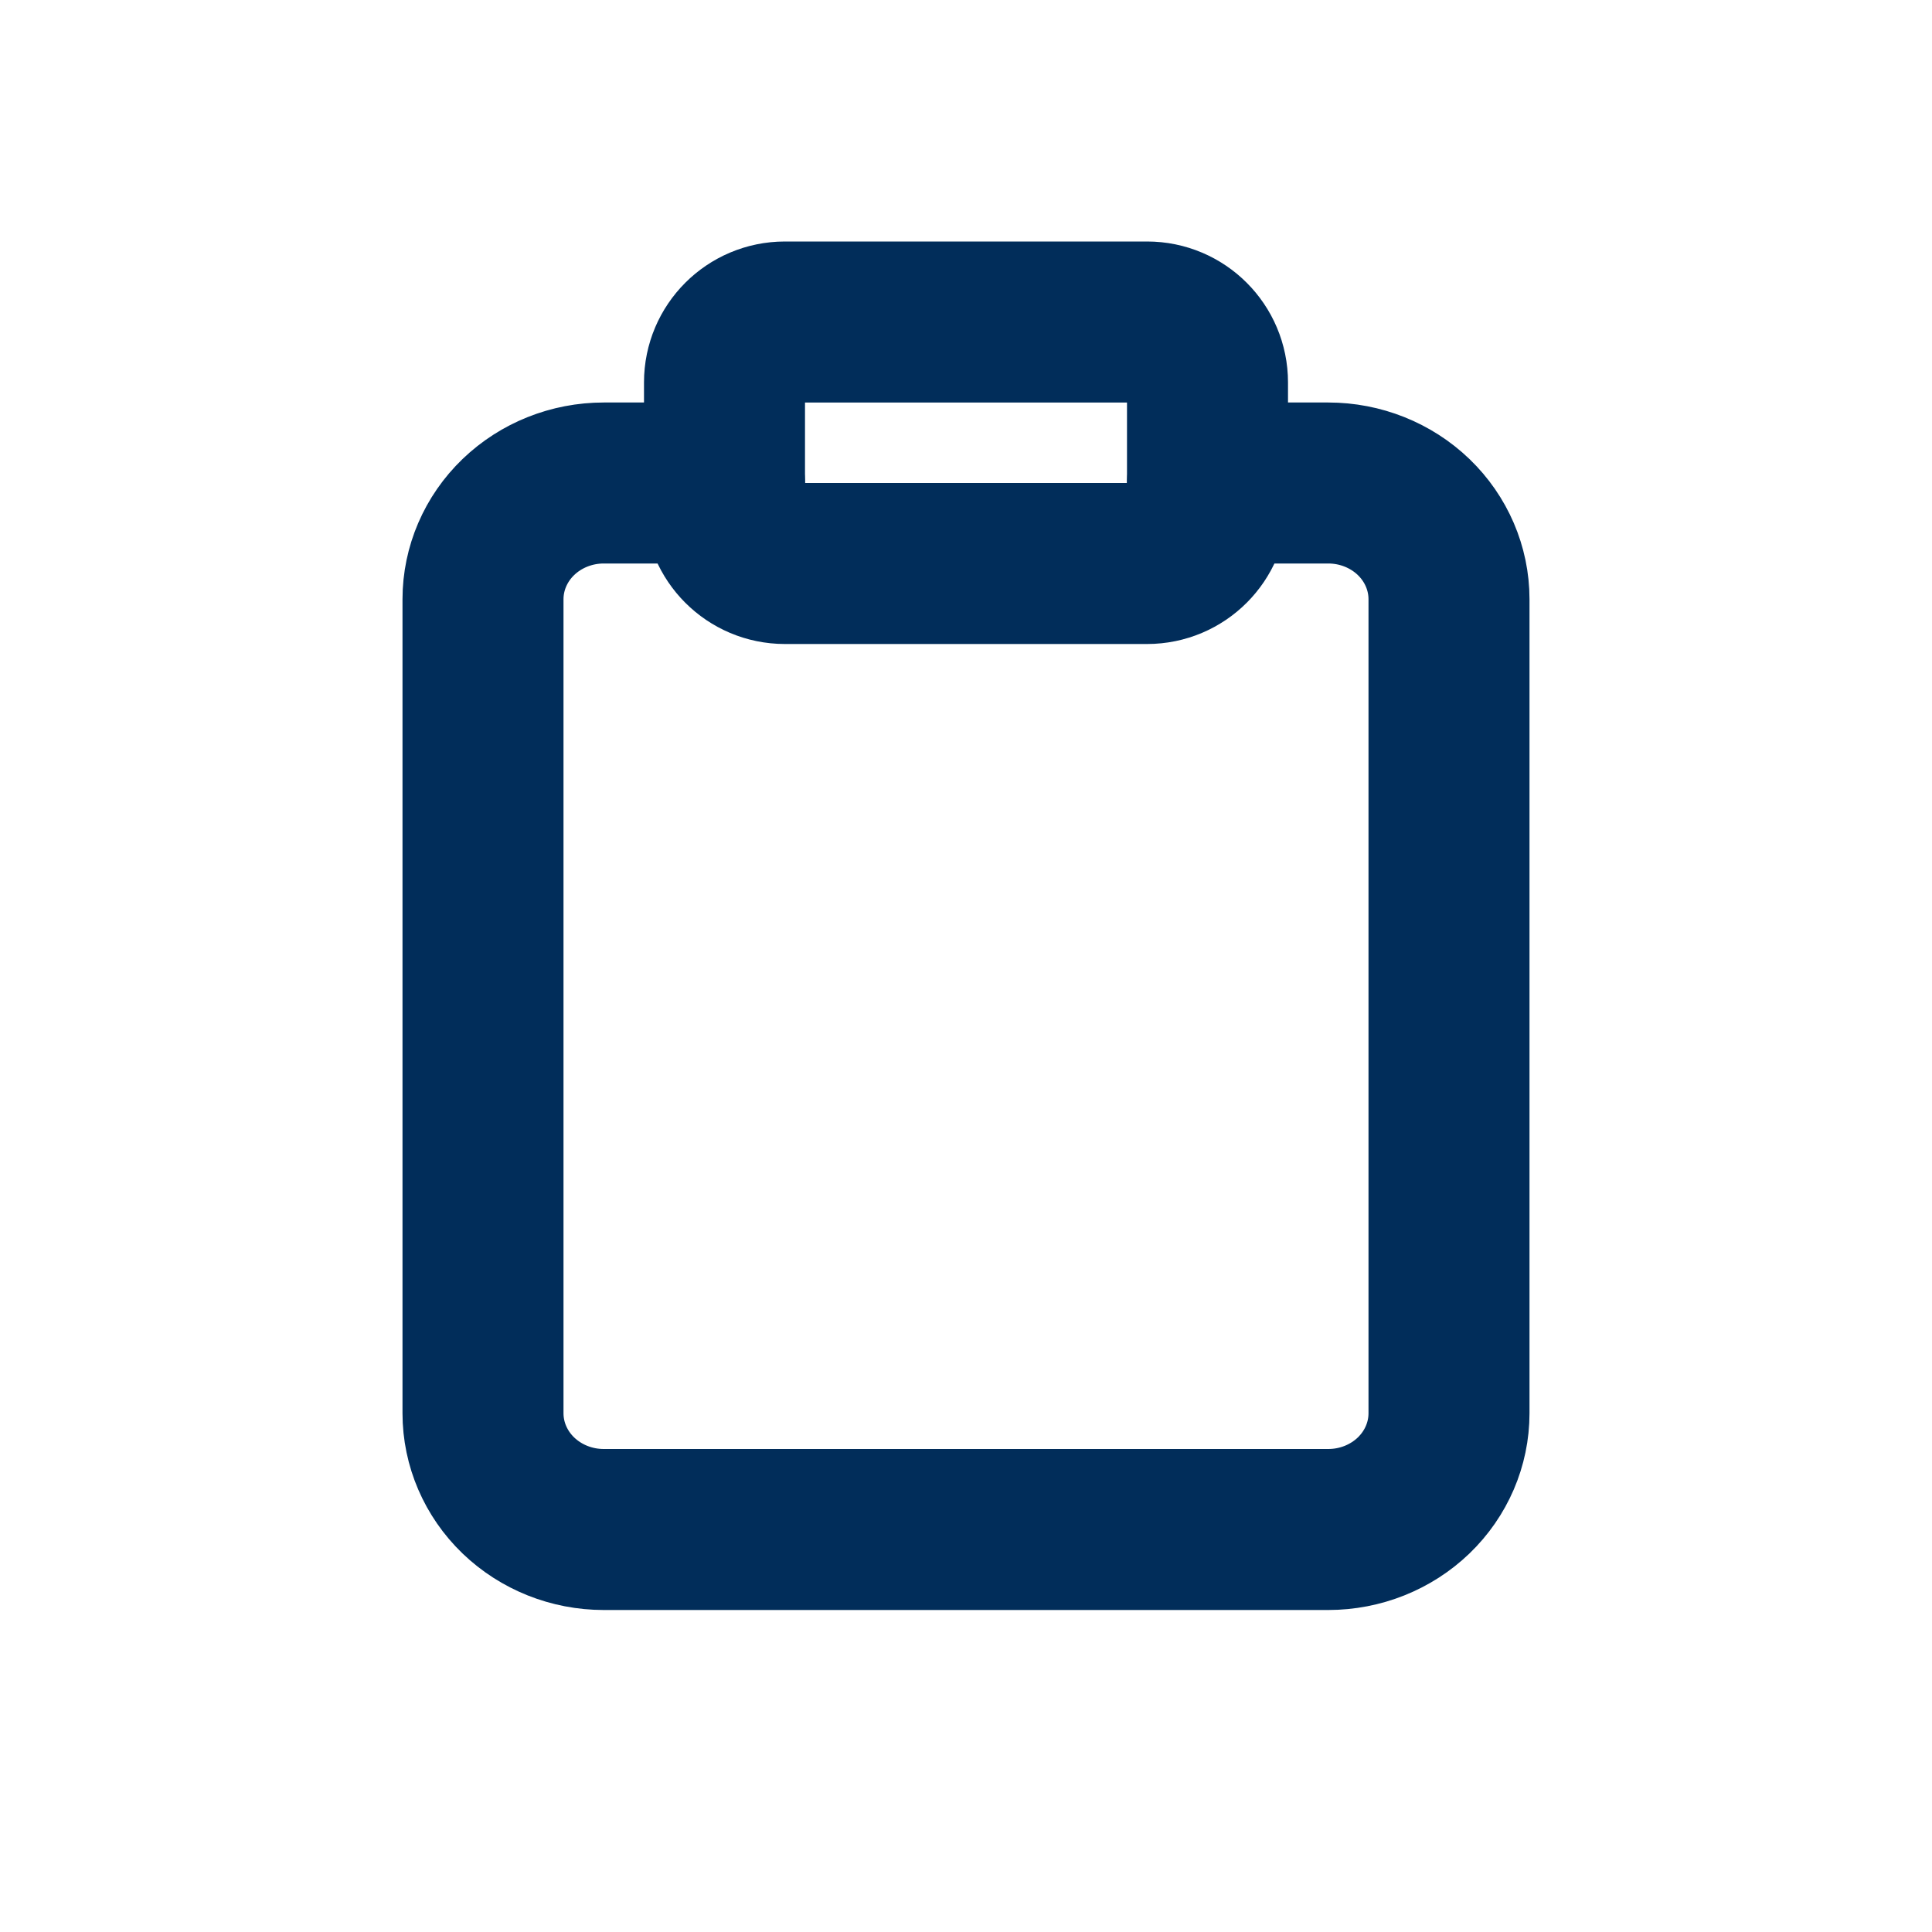
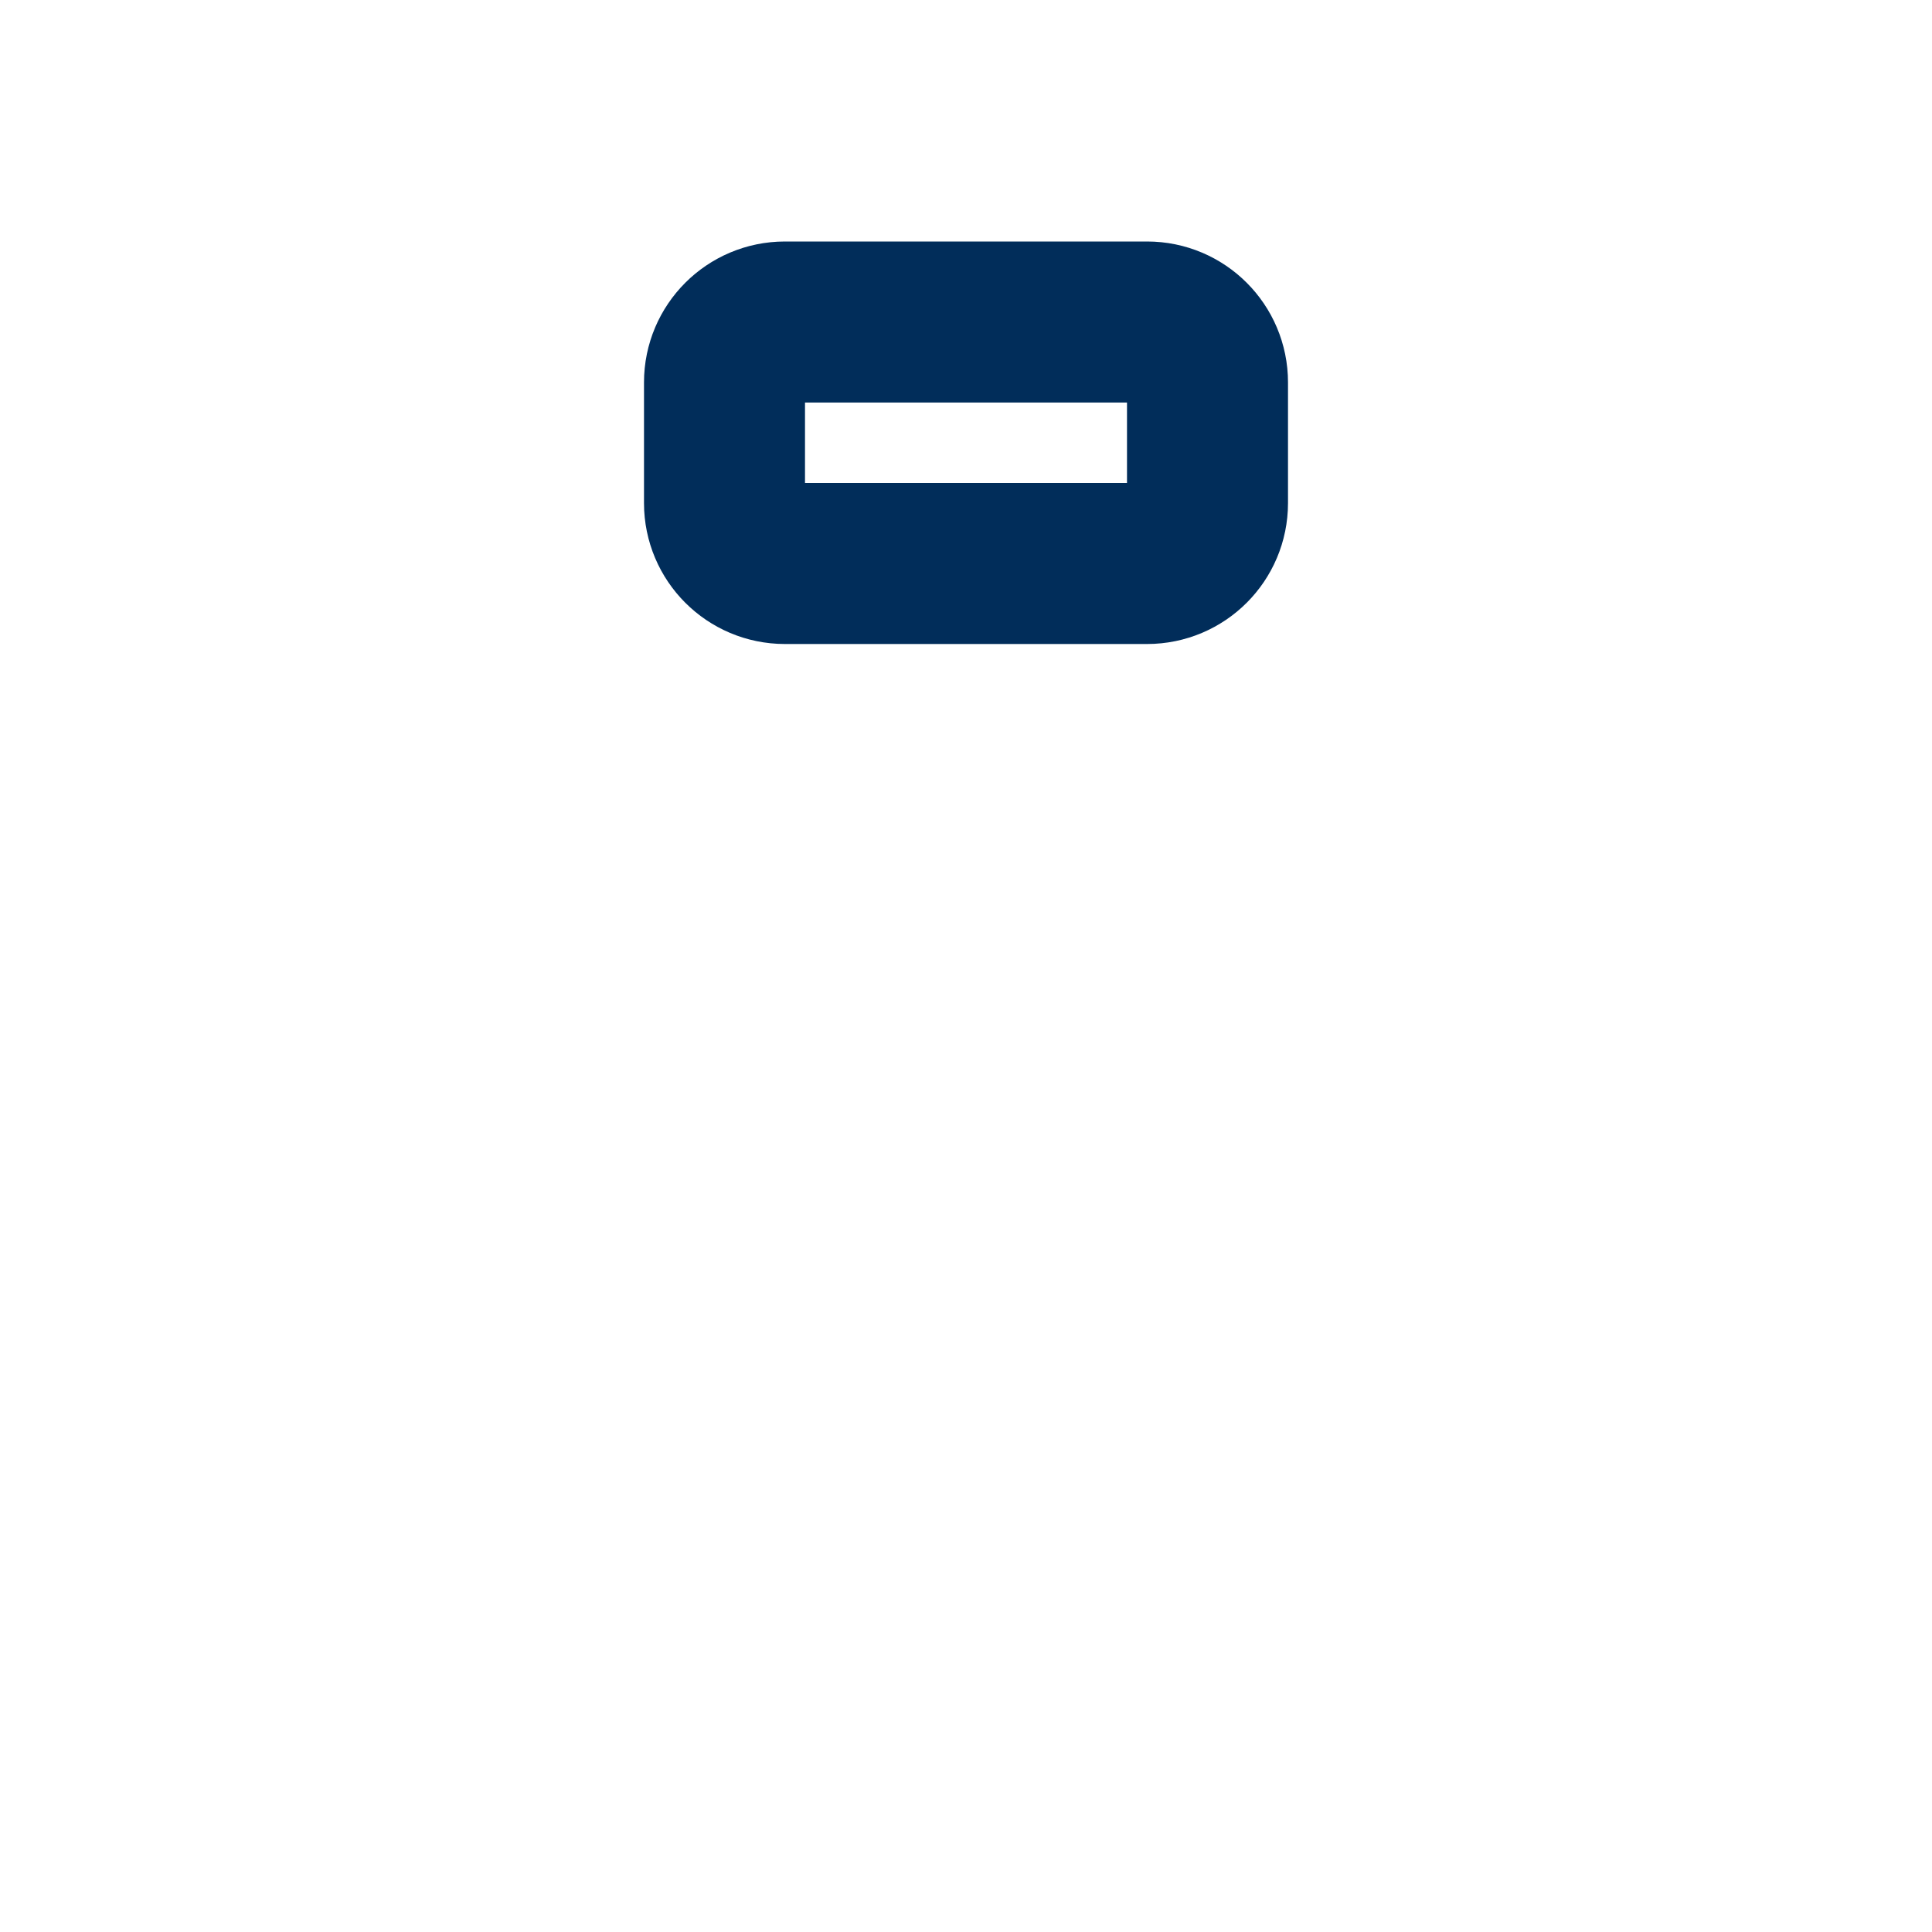
<svg xmlns="http://www.w3.org/2000/svg" width="24" height="24" viewBox="0 0 24 24" fill="none">
-   <path d="M15 6H16.5C16.898 6 17.279 6.152 17.561 6.423C17.842 6.694 18 7.061 18 7.444V17.556C18 17.939 17.842 18.306 17.561 18.577C17.279 18.848 16.898 19 16.5 19H7.5C7.102 19 6.721 18.848 6.439 18.577C6.158 18.306 6 17.939 6 17.556V7.444C6 7.061 6.158 6.694 6.439 6.423C6.721 6.152 7.102 6 7.5 6H9" stroke="#012D5A" stroke-width="2" stroke-linecap="round" stroke-linejoin="round" />
  <path d="M14.25 4H9.75C9.336 4 9 4.336 9 4.75V6.25C9 6.664 9.336 7 9.75 7H14.25C14.664 7 15 6.664 15 6.25V4.75C15 4.336 14.664 4 14.25 4Z" stroke="#012D5A" stroke-width="2" stroke-linecap="round" stroke-linejoin="round" />
</svg>